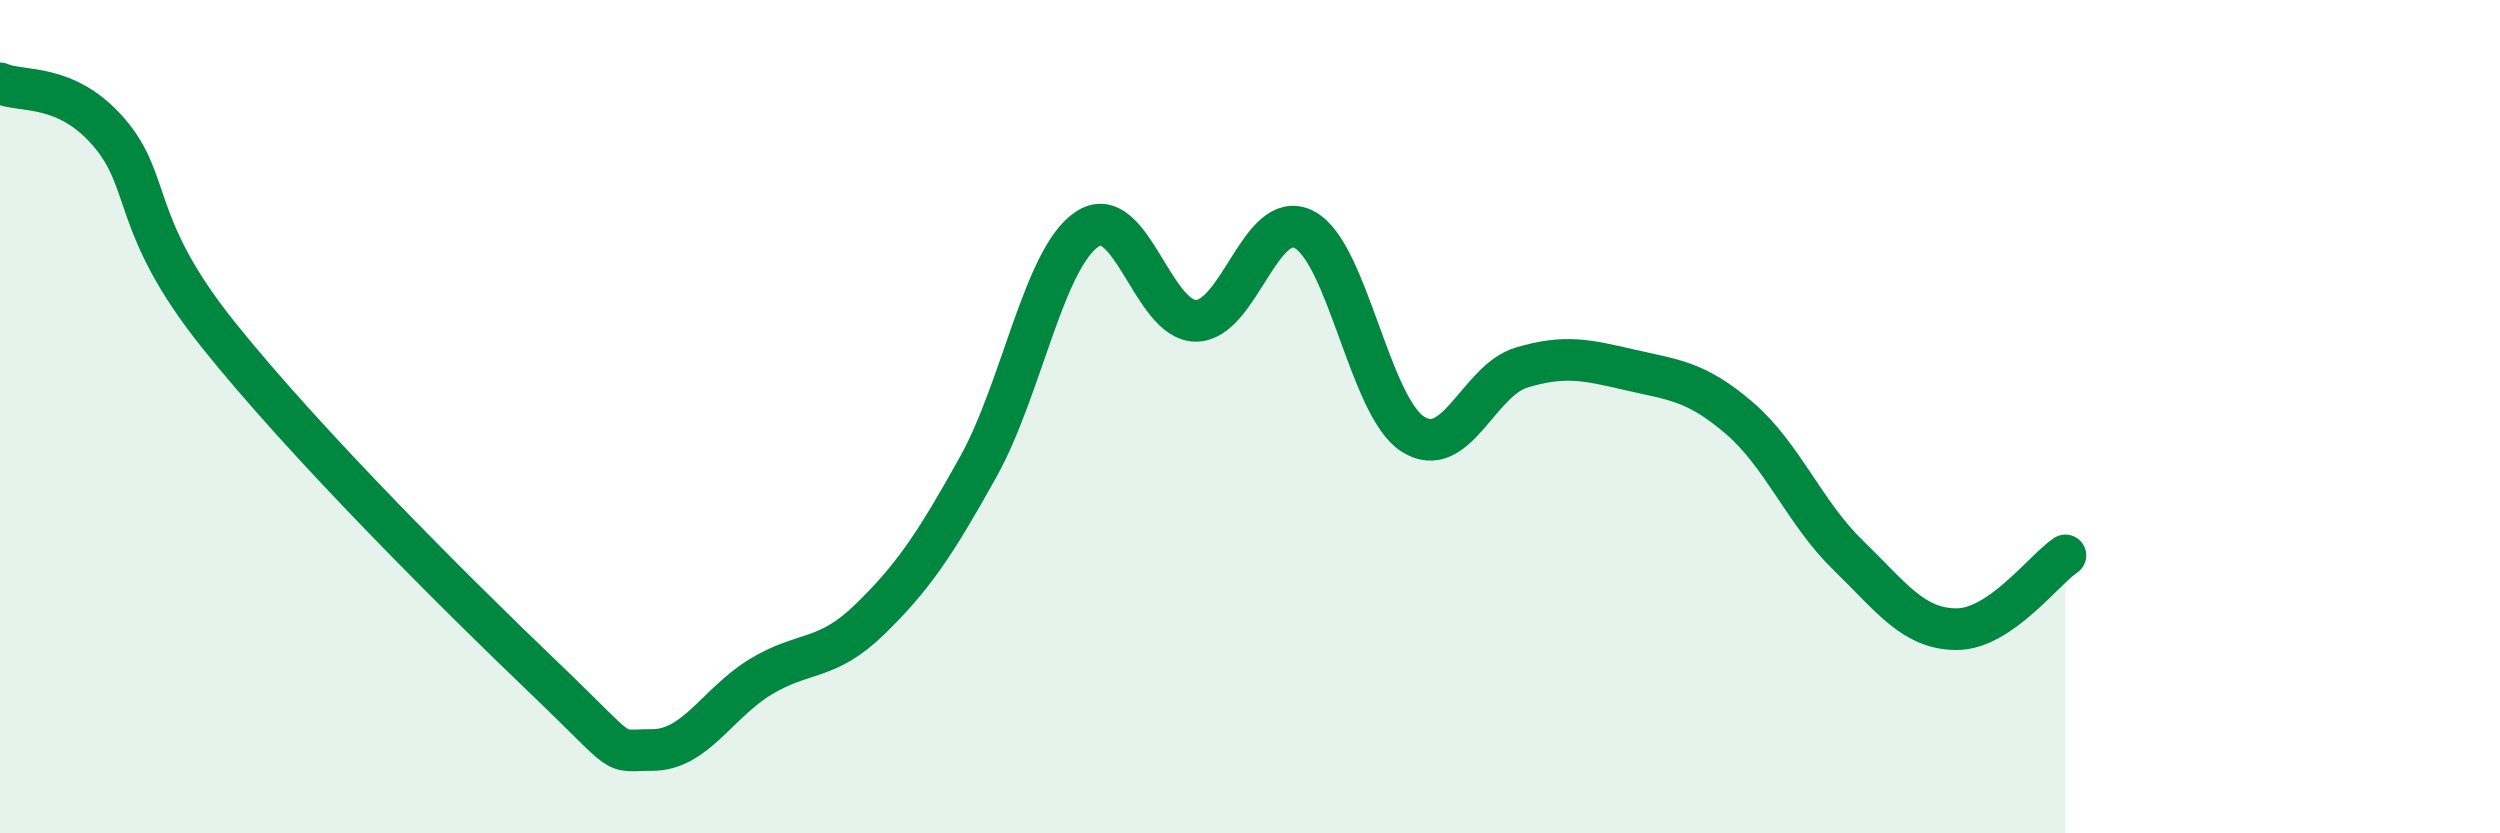
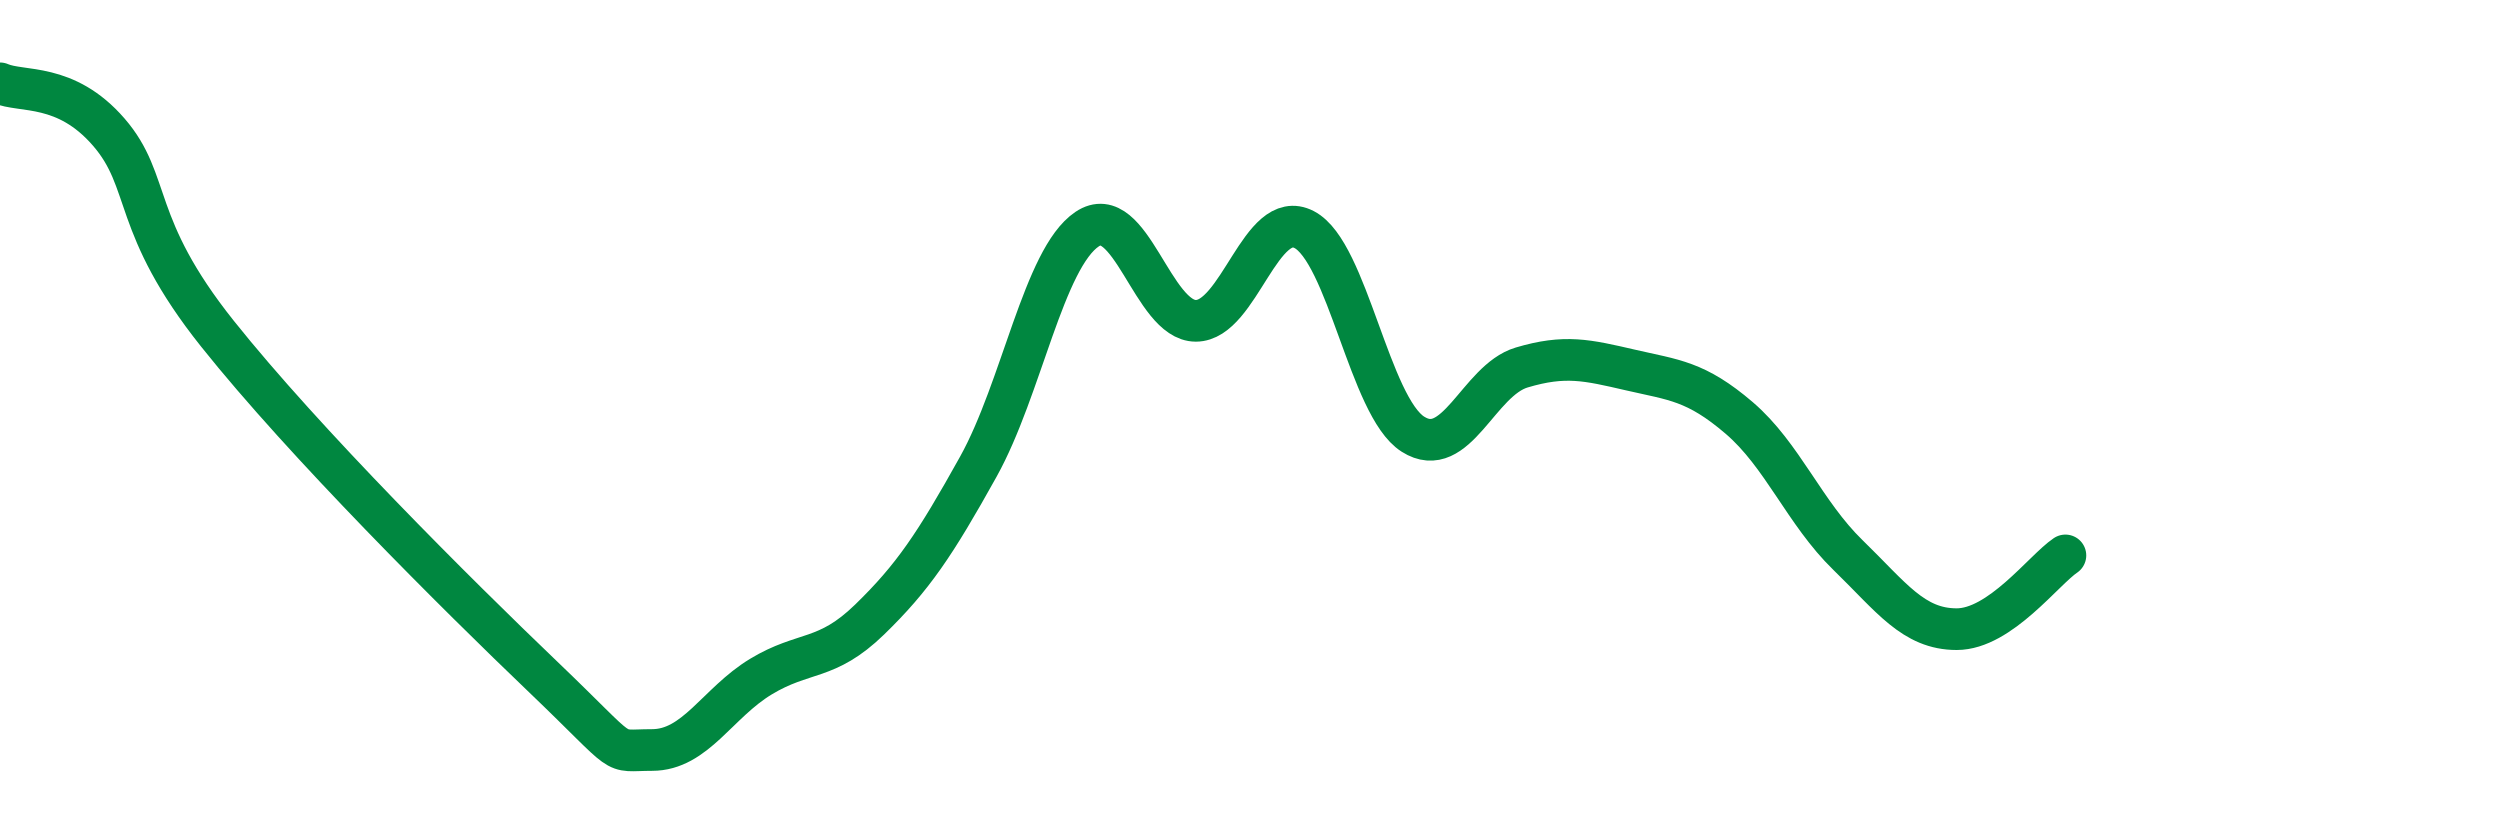
<svg xmlns="http://www.w3.org/2000/svg" width="60" height="20" viewBox="0 0 60 20">
-   <path d="M 0,2 C 0.52,2.23 1.57,1.97 2.61,3.17 C 3.65,4.37 3.13,5.39 5.22,8.01 C 7.31,10.63 10.95,14.25 13.04,16.25 C 15.13,18.25 14.61,18 15.65,18 C 16.69,18 17.22,16.87 18.26,16.24 C 19.3,15.61 19.83,15.88 20.87,14.87 C 21.91,13.86 22.44,13.07 23.48,11.2 C 24.52,9.33 25.05,6.2 26.09,5.5 C 27.13,4.8 27.66,7.7 28.7,7.7 C 29.74,7.7 30.26,4.97 31.3,5.51 C 32.34,6.05 32.87,9.76 33.91,10.42 C 34.95,11.08 35.48,9.13 36.52,8.82 C 37.56,8.51 38.09,8.64 39.13,8.88 C 40.17,9.12 40.7,9.14 41.74,10.03 C 42.78,10.92 43.31,12.31 44.35,13.32 C 45.39,14.33 45.92,15.1 46.96,15.1 C 48,15.1 49.05,13.68 49.57,13.33L49.57 20L0 20Z" fill="#008740" opacity="0.1" stroke-linecap="round" stroke-linejoin="round" />
  <path d="M 0,2 C 0.52,2.23 1.57,1.97 2.61,3.17 C 3.65,4.37 3.13,5.39 5.22,8.01 C 7.31,10.63 10.95,14.25 13.04,16.25 C 15.13,18.25 14.61,18 15.65,18 C 16.69,18 17.22,16.87 18.26,16.24 C 19.3,15.61 19.83,15.88 20.87,14.87 C 21.91,13.86 22.44,13.07 23.48,11.2 C 24.52,9.33 25.05,6.2 26.09,5.5 C 27.13,4.8 27.66,7.7 28.7,7.7 C 29.74,7.7 30.26,4.97 31.3,5.51 C 32.34,6.05 32.87,9.76 33.91,10.42 C 34.95,11.08 35.48,9.13 36.52,8.82 C 37.56,8.51 38.09,8.64 39.13,8.88 C 40.17,9.12 40.7,9.14 41.74,10.03 C 42.78,10.92 43.31,12.31 44.35,13.32 C 45.39,14.33 45.92,15.1 46.96,15.1 C 48,15.1 49.05,13.68 49.57,13.33" stroke="#008740" stroke-width="1" fill="none" stroke-linecap="round" stroke-linejoin="round" />
</svg>